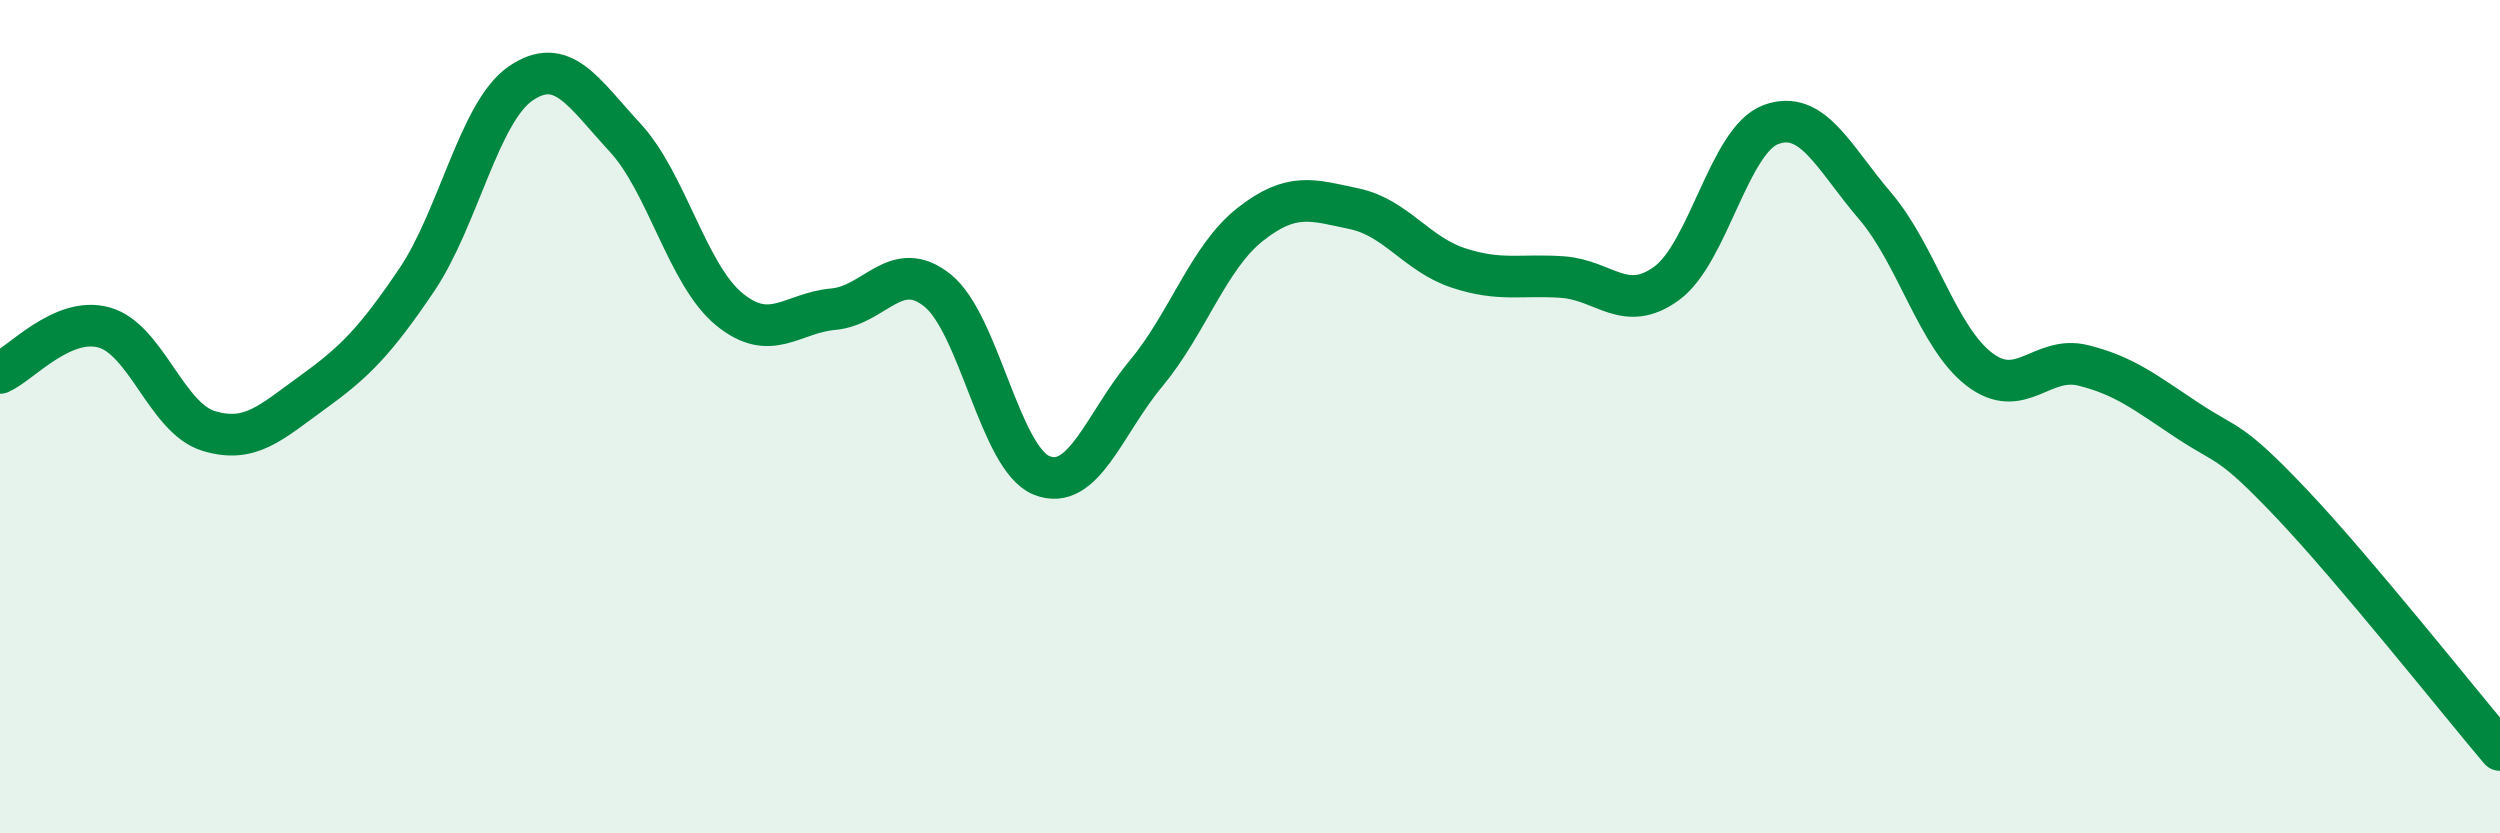
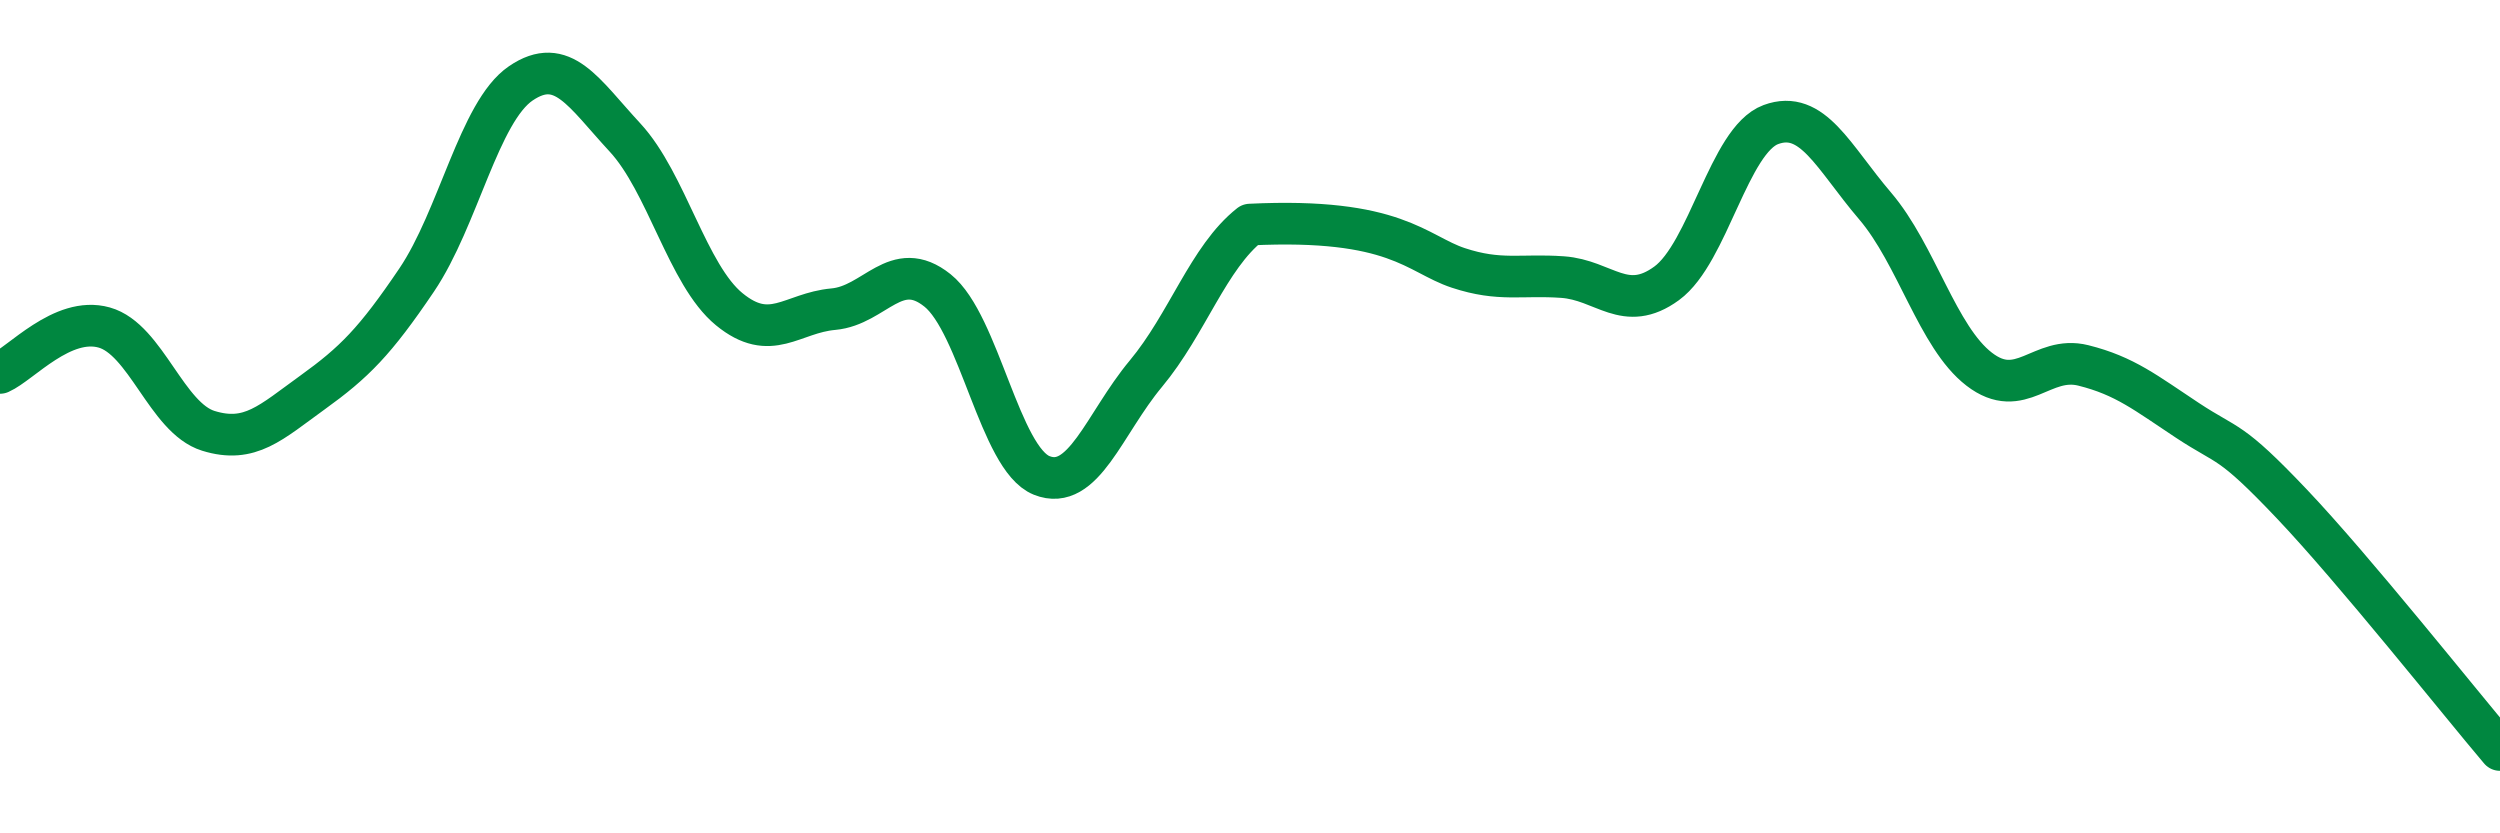
<svg xmlns="http://www.w3.org/2000/svg" width="60" height="20" viewBox="0 0 60 20">
-   <path d="M 0,8.95 C 0.5,8.73 1.5,7.58 2.5,7.86 C 3.5,8.14 4,10.03 5,10.34 C 6,10.65 6.5,10.14 7.5,9.42 C 8.5,8.7 9,8.2 10,6.72 C 11,5.24 11.5,2.68 12.5,2 C 13.5,1.32 14,2.22 15,3.3 C 16,4.38 16.5,6.6 17.5,7.42 C 18.5,8.24 19,7.51 20,7.42 C 21,7.33 21.5,6.17 22.5,6.97 C 23.5,7.77 24,11.01 25,11.41 C 26,11.81 26.5,10.17 27.5,8.97 C 28.5,7.77 29,6.18 30,5.39 C 31,4.6 31.5,4.8 32.5,5.01 C 33.5,5.22 34,6.1 35,6.43 C 36,6.76 36.5,6.58 37.5,6.65 C 38.5,6.72 39,7.53 40,6.8 C 41,6.07 41.5,3.36 42.5,2.99 C 43.5,2.62 44,3.77 45,4.94 C 46,6.11 46.5,8.09 47.5,8.86 C 48.5,9.63 49,8.52 50,8.77 C 51,9.02 51.5,9.43 52.5,10.09 C 53.5,10.75 53.5,10.51 55,12.09 C 56.5,13.67 59,16.82 60,18L60 20L0 20Z" fill="#008740" opacity="0.1" stroke-linecap="round" stroke-linejoin="round" />
-   <path d="M 0,8.95 C 0.5,8.73 1.5,7.58 2.5,7.86 C 3.5,8.14 4,10.03 5,10.34 C 6,10.65 6.5,10.14 7.5,9.42 C 8.5,8.7 9,8.2 10,6.72 C 11,5.24 11.5,2.68 12.5,2 C 13.5,1.32 14,2.22 15,3.3 C 16,4.38 16.5,6.6 17.5,7.42 C 18.5,8.24 19,7.51 20,7.42 C 21,7.33 21.5,6.17 22.5,6.97 C 23.5,7.77 24,11.01 25,11.41 C 26,11.81 26.5,10.17 27.5,8.97 C 28.5,7.77 29,6.18 30,5.39 C 31,4.6 31.5,4.8 32.5,5.01 C 33.5,5.22 34,6.1 35,6.43 C 36,6.76 36.5,6.58 37.5,6.65 C 38.5,6.72 39,7.53 40,6.8 C 41,6.07 41.5,3.36 42.5,2.99 C 43.5,2.62 44,3.77 45,4.94 C 46,6.11 46.5,8.09 47.5,8.86 C 48.5,9.63 49,8.52 50,8.77 C 51,9.02 51.5,9.43 52.5,10.09 C 53.5,10.75 53.5,10.51 55,12.09 C 56.5,13.67 59,16.82 60,18" stroke="#008740" stroke-width="1" fill="none" stroke-linecap="round" stroke-linejoin="round" />
+   <path d="M 0,8.95 C 0.5,8.73 1.5,7.58 2.5,7.86 C 3.5,8.14 4,10.03 5,10.34 C 6,10.65 6.5,10.14 7.5,9.42 C 8.5,8.7 9,8.2 10,6.72 C 11,5.24 11.5,2.68 12.5,2 C 13.5,1.32 14,2.22 15,3.3 C 16,4.38 16.5,6.6 17.5,7.42 C 18.5,8.24 19,7.51 20,7.42 C 21,7.33 21.5,6.17 22.5,6.97 C 23.5,7.77 24,11.01 25,11.41 C 26,11.81 26.5,10.17 27.5,8.97 C 28.5,7.77 29,6.18 30,5.39 C 33.5,5.22 34,6.1 35,6.43 C 36,6.76 36.5,6.58 37.5,6.65 C 38.5,6.72 39,7.53 40,6.8 C 41,6.07 41.5,3.36 42.5,2.99 C 43.5,2.62 44,3.77 45,4.94 C 46,6.11 46.5,8.09 47.5,8.86 C 48.5,9.63 49,8.52 50,8.77 C 51,9.02 51.5,9.43 52.5,10.09 C 53.5,10.75 53.5,10.51 55,12.09 C 56.5,13.67 59,16.82 60,18" stroke="#008740" stroke-width="1" fill="none" stroke-linecap="round" stroke-linejoin="round" />
</svg>